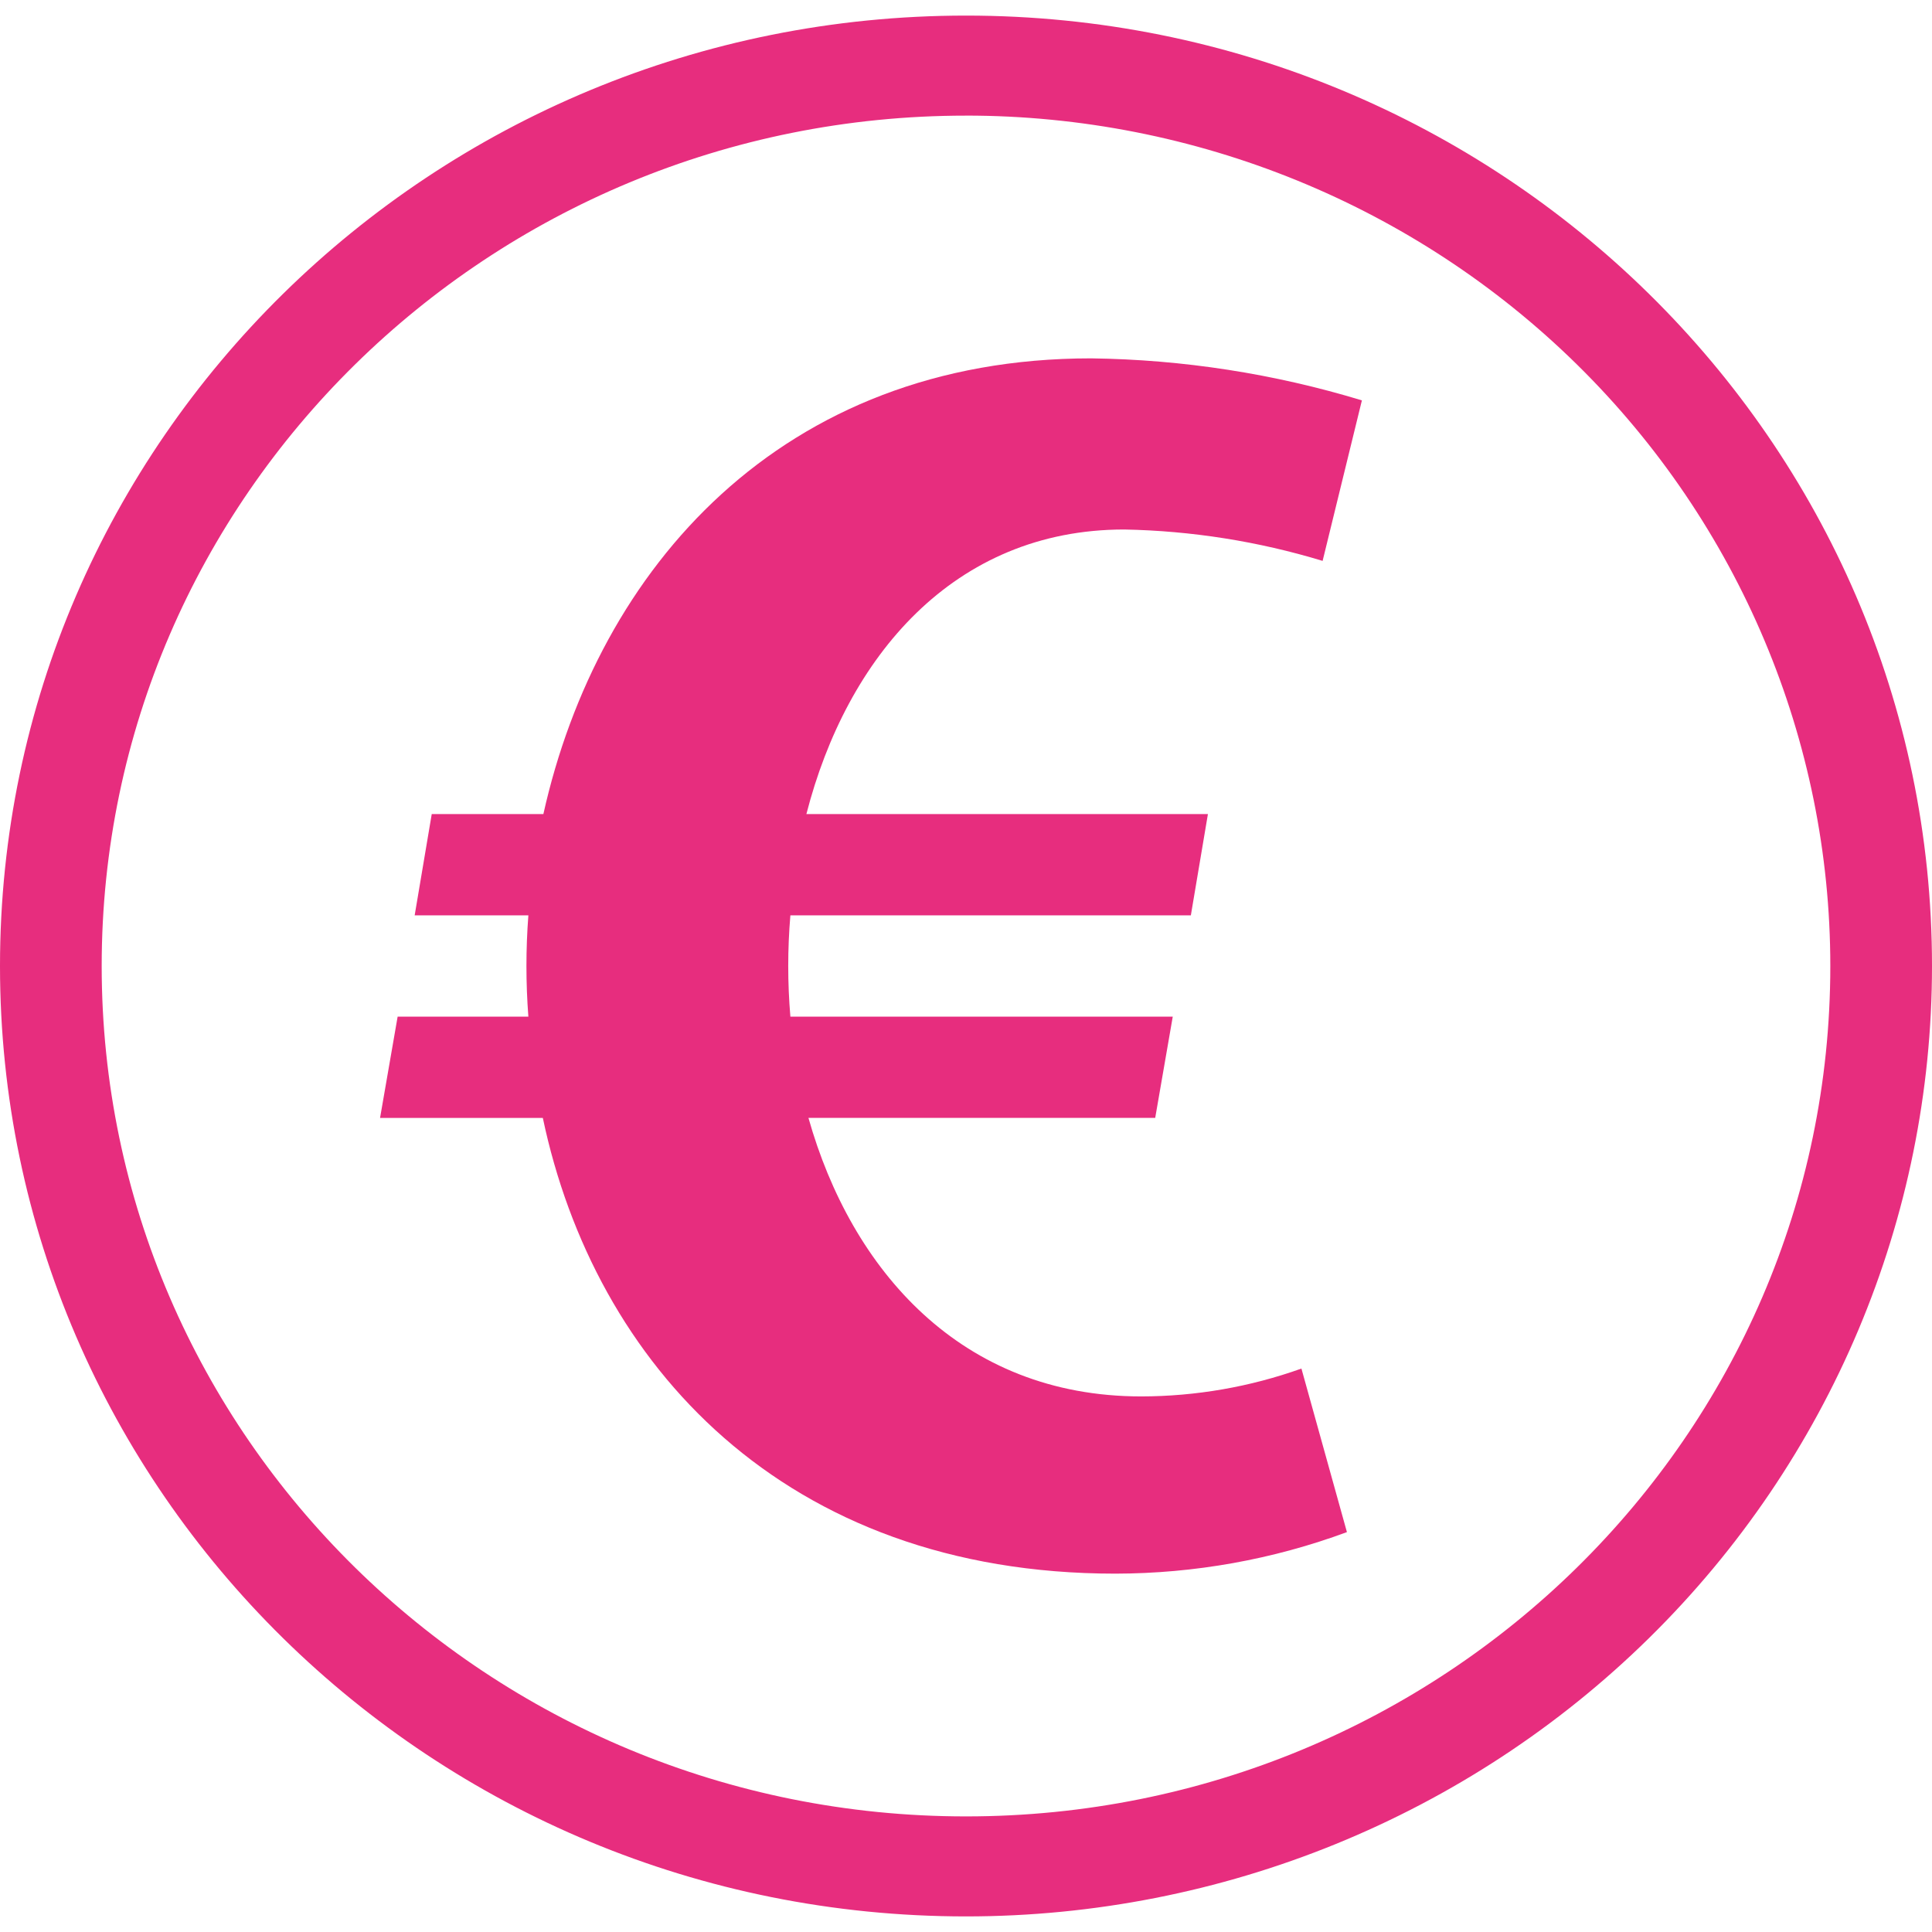
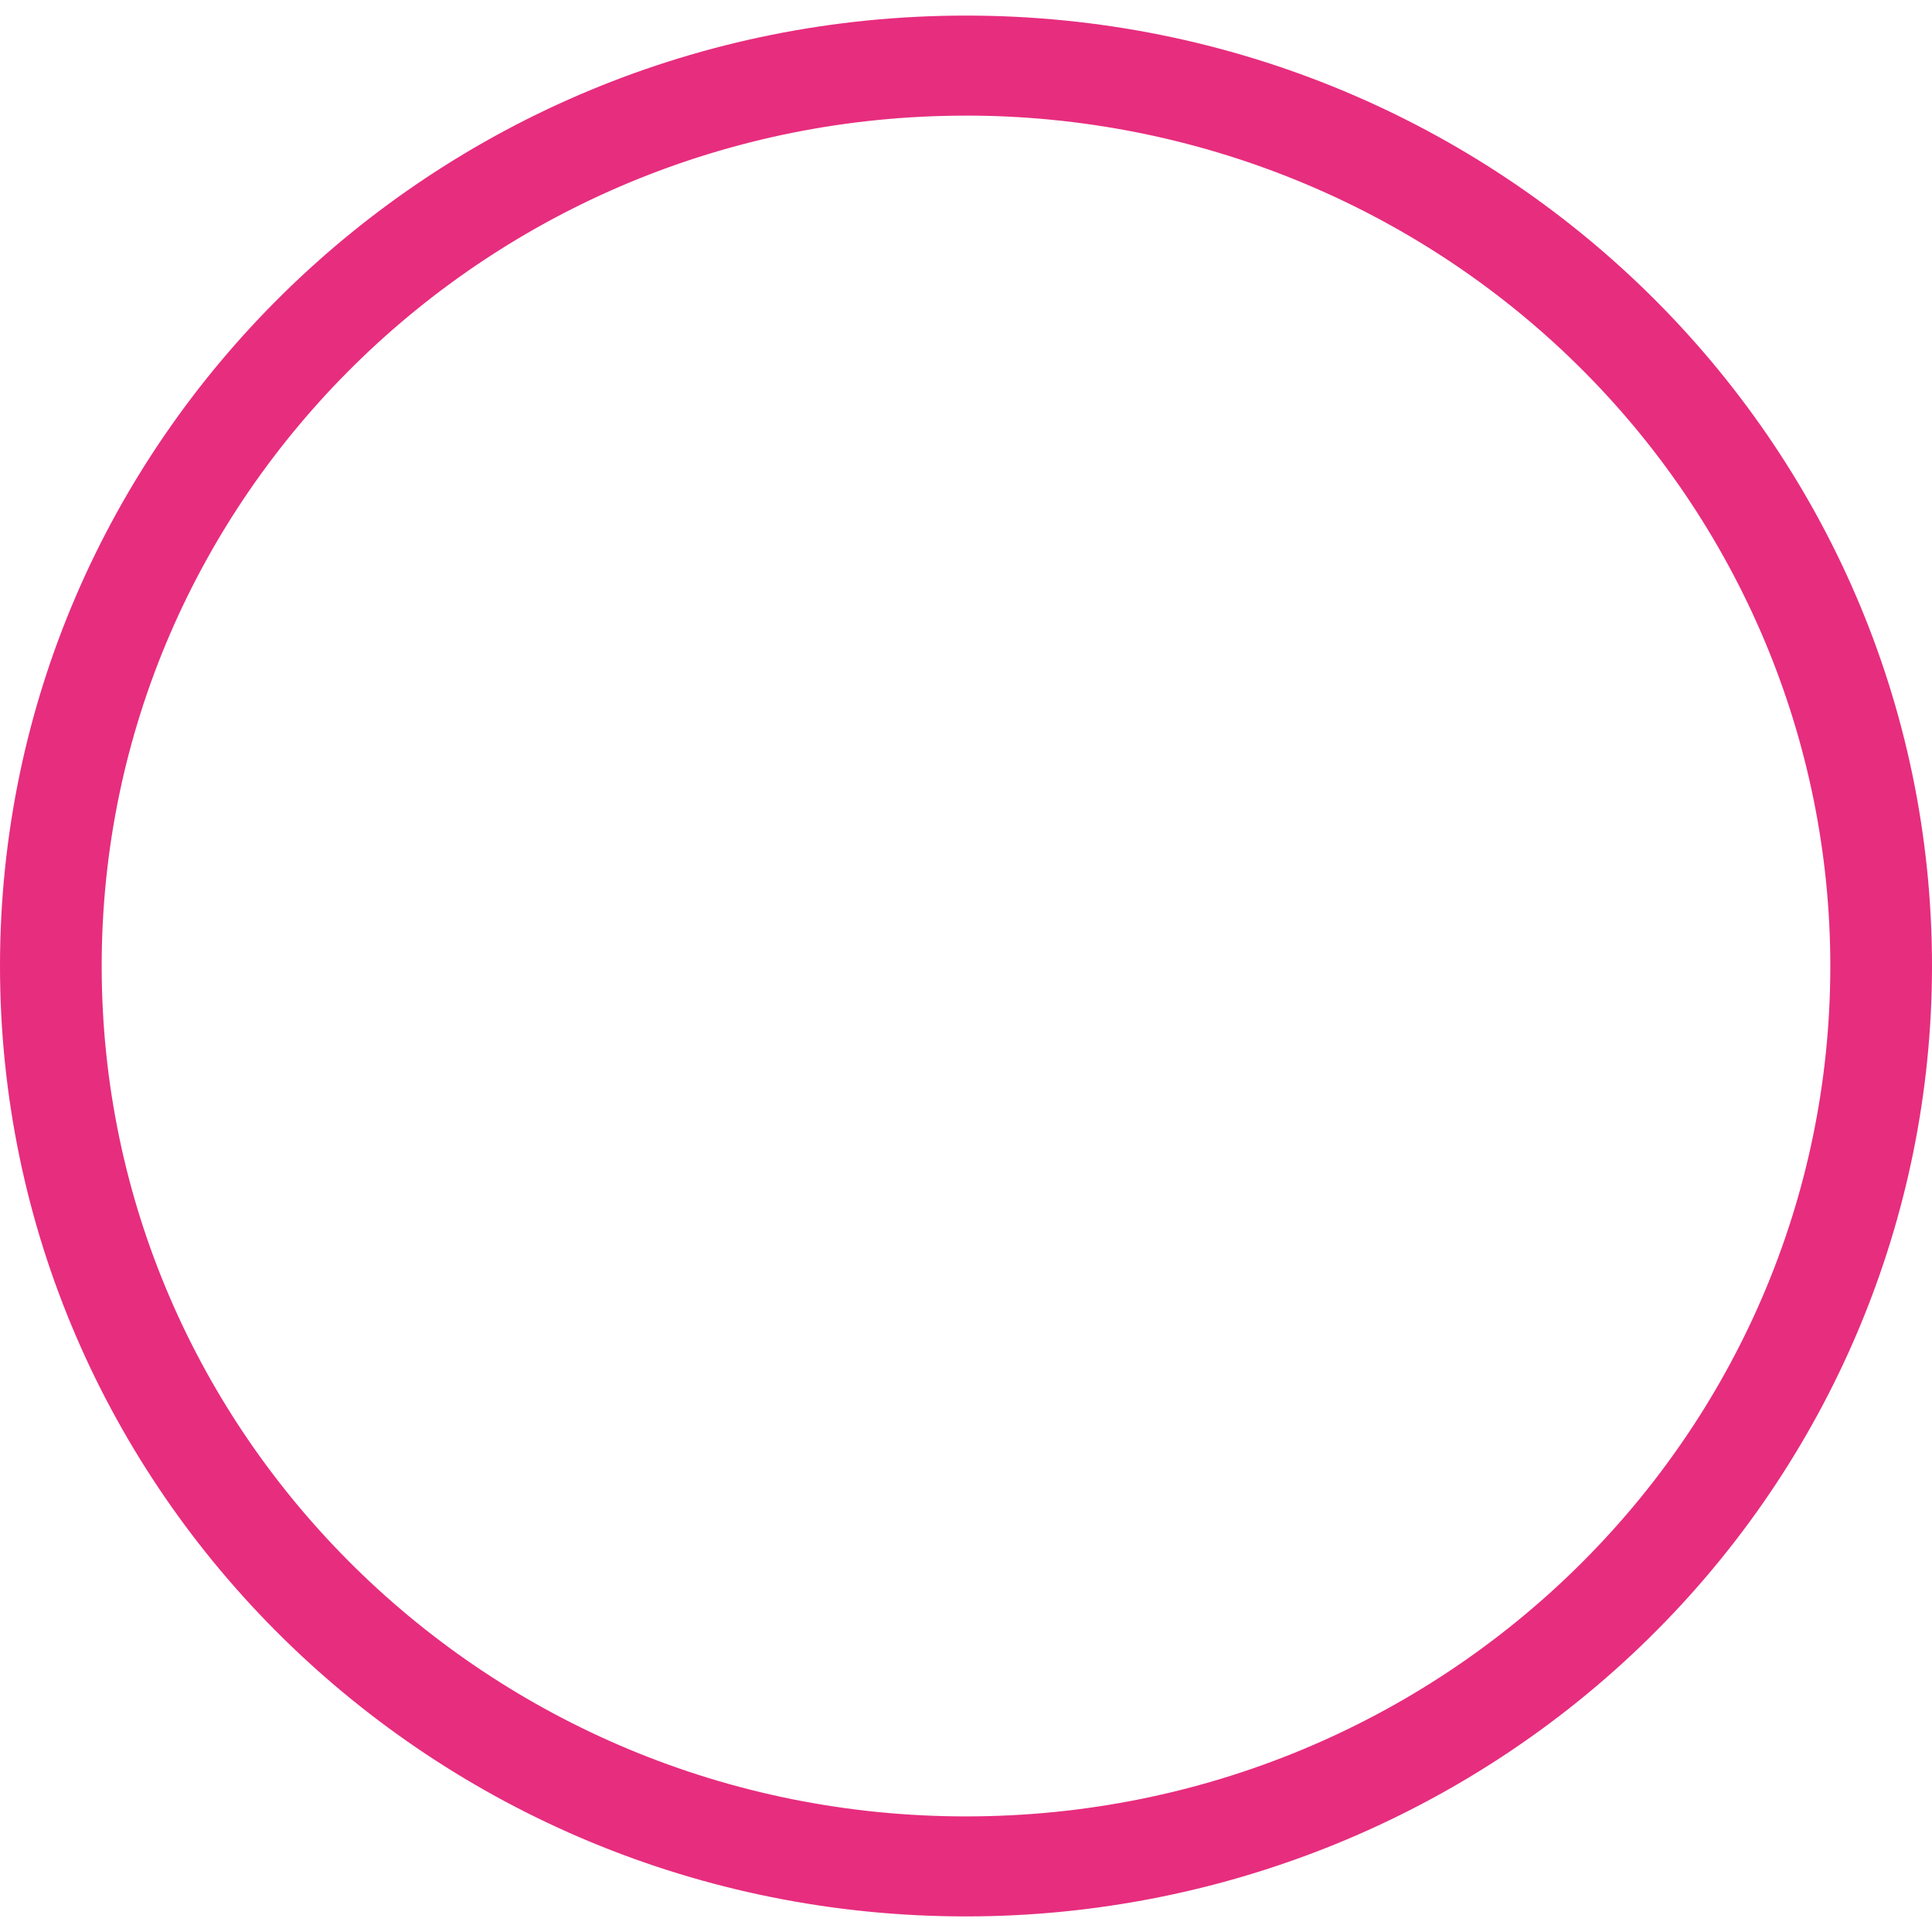
<svg xmlns="http://www.w3.org/2000/svg" width="60" height="60" viewBox="0 0 60 60">
  <g fill="none" fill-rule="evenodd">
    <g fill="#E72D7E" fill-rule="nonzero">
      <g>
-         <path d="M35.442 43.367c-5.6 0-9.003-3.932-10.335-8.65h10.769l.545-3.144H24.546c-.089-1.047-.089-2.099 0-3.146h12.437l.53-3.145h-12.47c1.252-4.875 4.574-8.838 9.87-8.838 2.09.04 4.165.368 6.162.975l1.22-4.985c-2.724-.828-5.557-1.268-8.41-1.305-9.628 0-15.31 6.526-17.01 14.153h-3.467l-.53 3.145h3.531c-.08 1.047-.08 2.099 0 3.146h-4.06l-.546 3.145h5.055c1.605 7.627 7.479 14.153 17.782 14.153 2.456-.004 4.892-.44 7.19-1.29l-1.413-5.079c-1.594.57-3.278.862-4.975.865z" transform="translate(-141 -598) translate(141 598)" />
        <path d="M30 59.516C13.431 59.516 0 46.301 0 30S13.431.484 30 .484C46.569.484 60 13.699 60 30c0 7.828-3.16 15.336-8.787 20.871-5.626 5.535-13.257 8.645-21.213 8.645zm0-55.925C15.176 3.59 3.158 15.415 3.158 30c0 14.585 12.018 26.41 26.842 26.41 14.824 0 26.842-11.825 26.842-26.41 0-7.004-2.828-13.721-7.862-18.674C43.946 6.373 37.12 3.59 30 3.59z" transform="translate(-141 -598) translate(141 598)" />
      </g>
    </g>
  </g>
</svg>